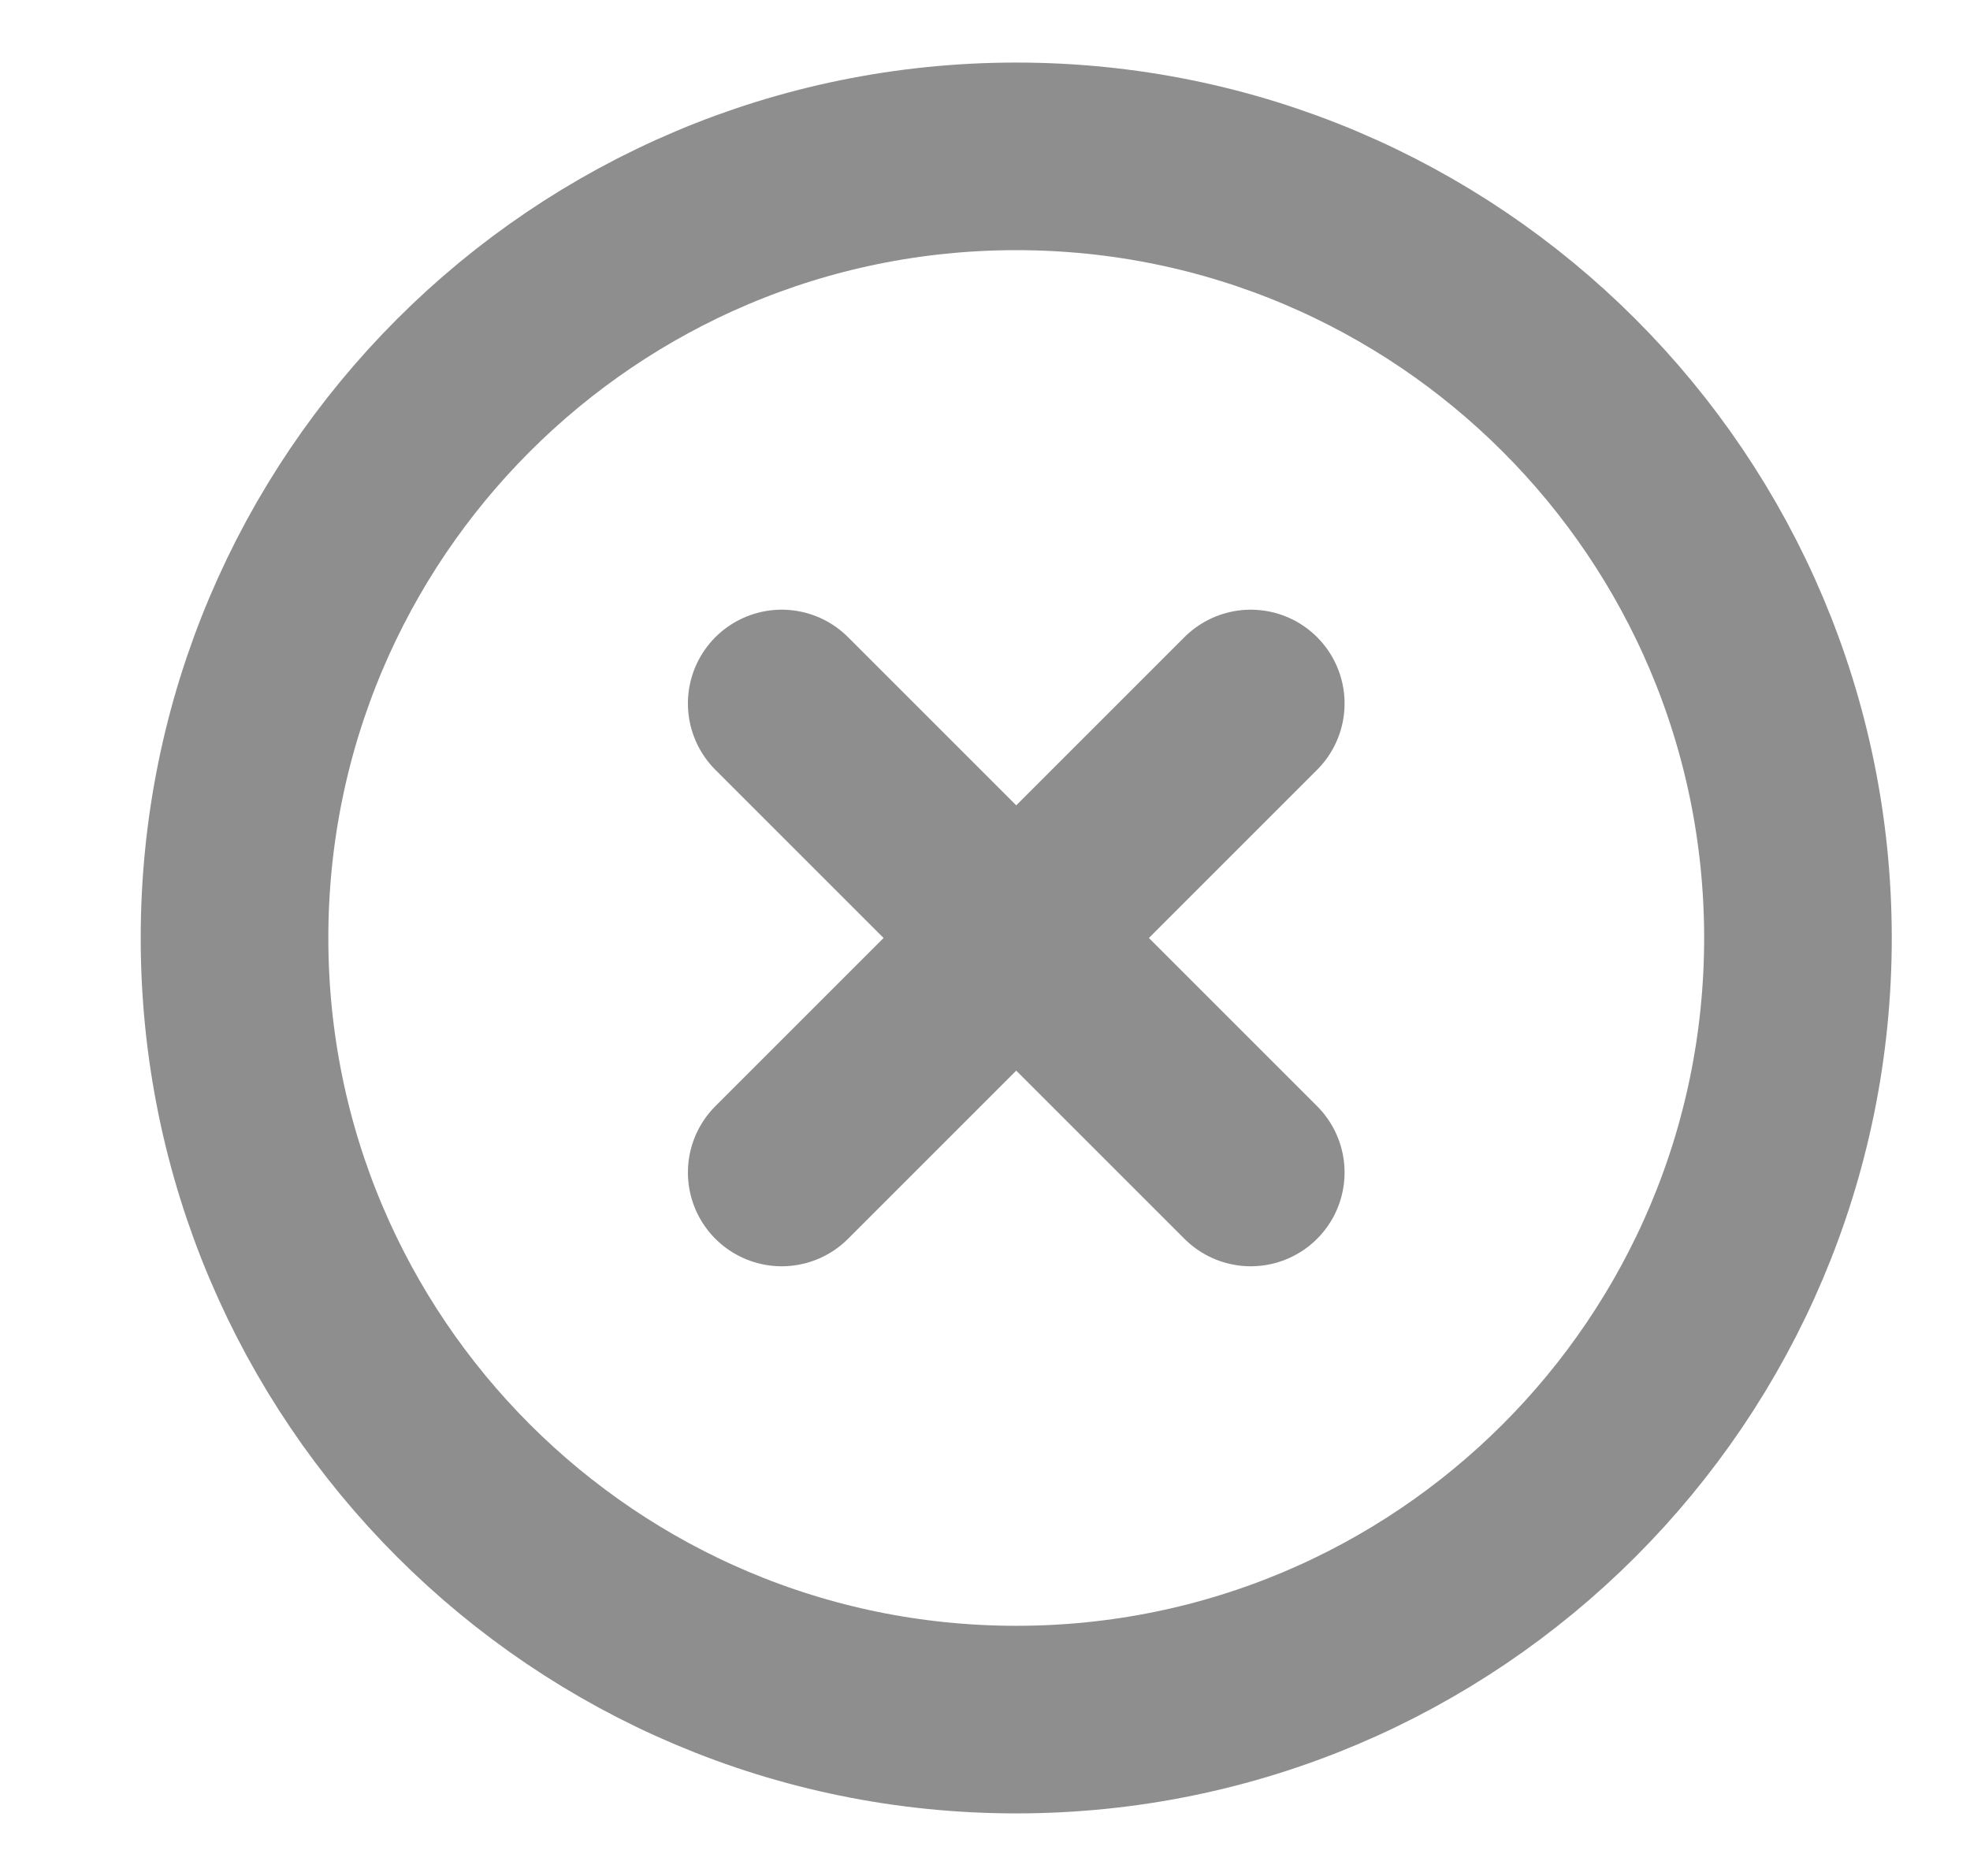
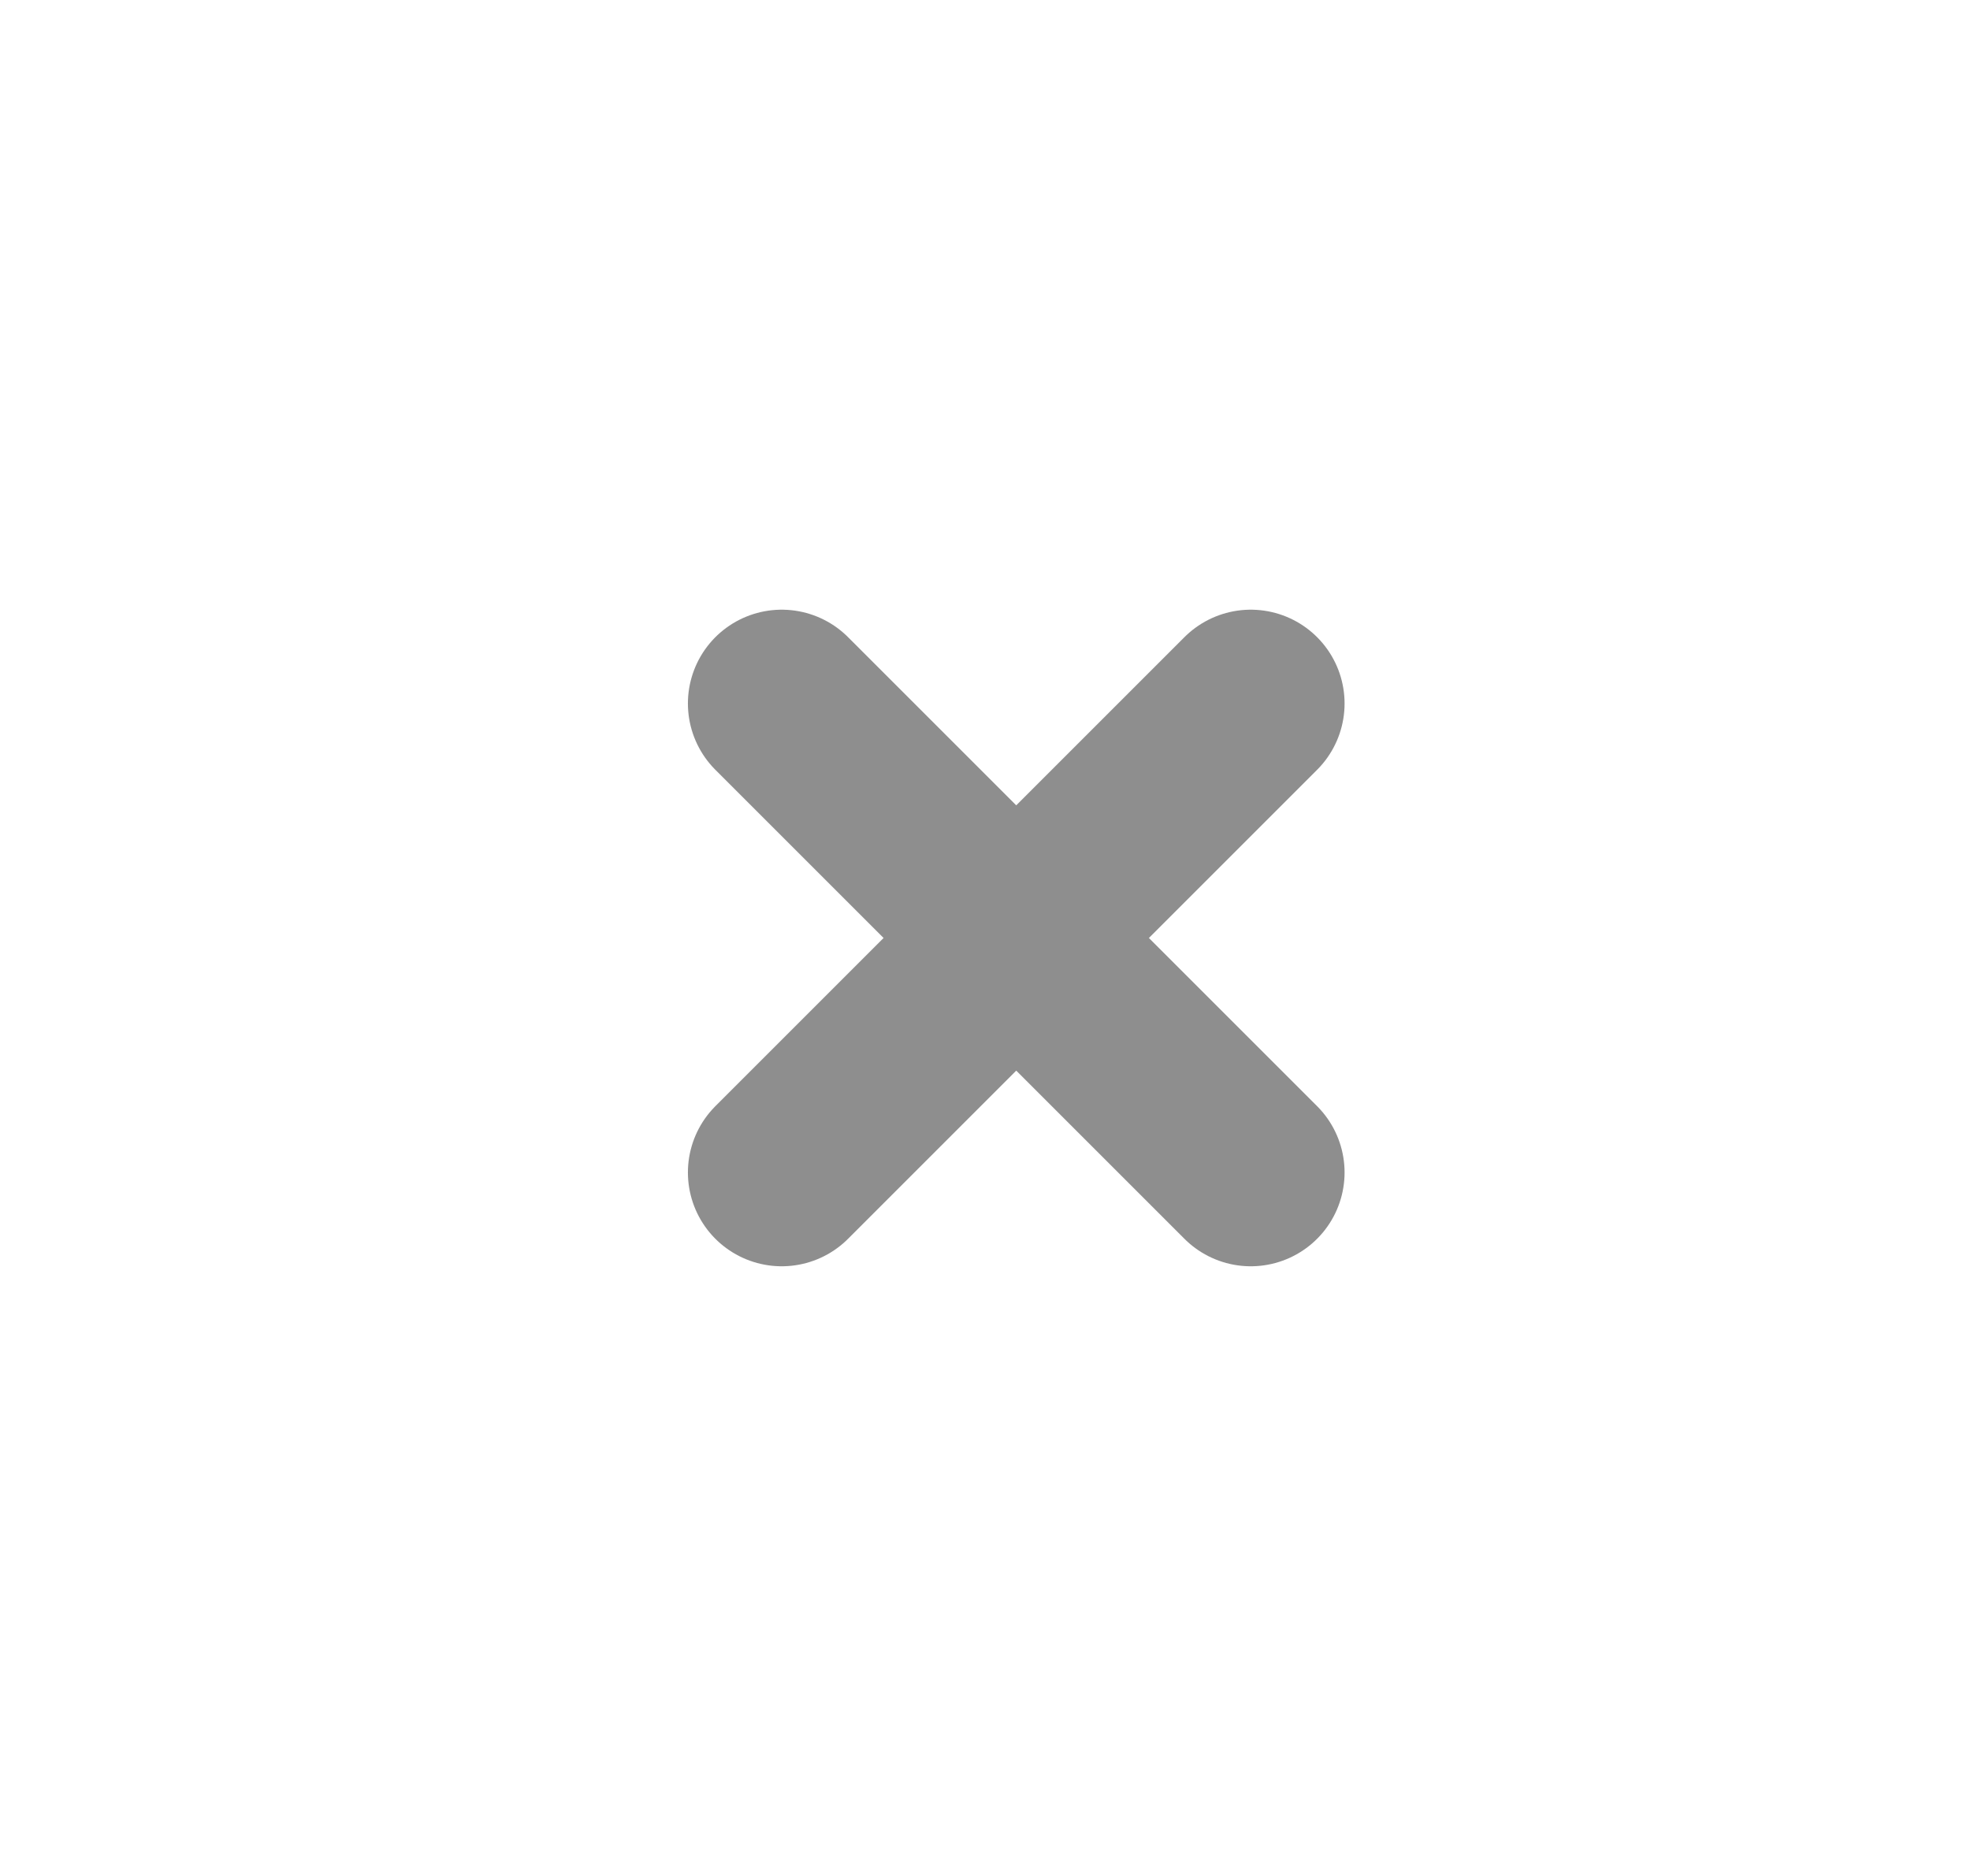
<svg xmlns="http://www.w3.org/2000/svg" width="21" height="20" viewBox="0 0 21 20" fill="none">
  <g clip-path="url(#clip0_1244_77972)">
-     <path d="M10.833 18.333C15.435 18.333 19.166 14.602 19.166 10C19.166 5.397 15.435 1.667 10.833 1.667C6.231 1.667 2.5 5.397 2.5 10C2.5 14.602 6.231 18.333 10.833 18.333Z" stroke="#8E8E8E" stroke-width="2" stroke-linecap="round" stroke-linejoin="round" />
    <path d="M13.333 7.5L8.333 12.5" stroke="#8E8E8E" stroke-width="2" stroke-linecap="round" stroke-linejoin="round" />
    <path d="M8.333 7.5L13.333 12.5" stroke="#8E8E8E" stroke-width="2" stroke-linecap="round" stroke-linejoin="round" />
  </g>
  <defs>
    <clipPath id="clip0_1244_77972">
      <rect width="20" height="20" fill="white" transform="translate(0.833)" />
    </clipPath>
  </defs>
</svg>